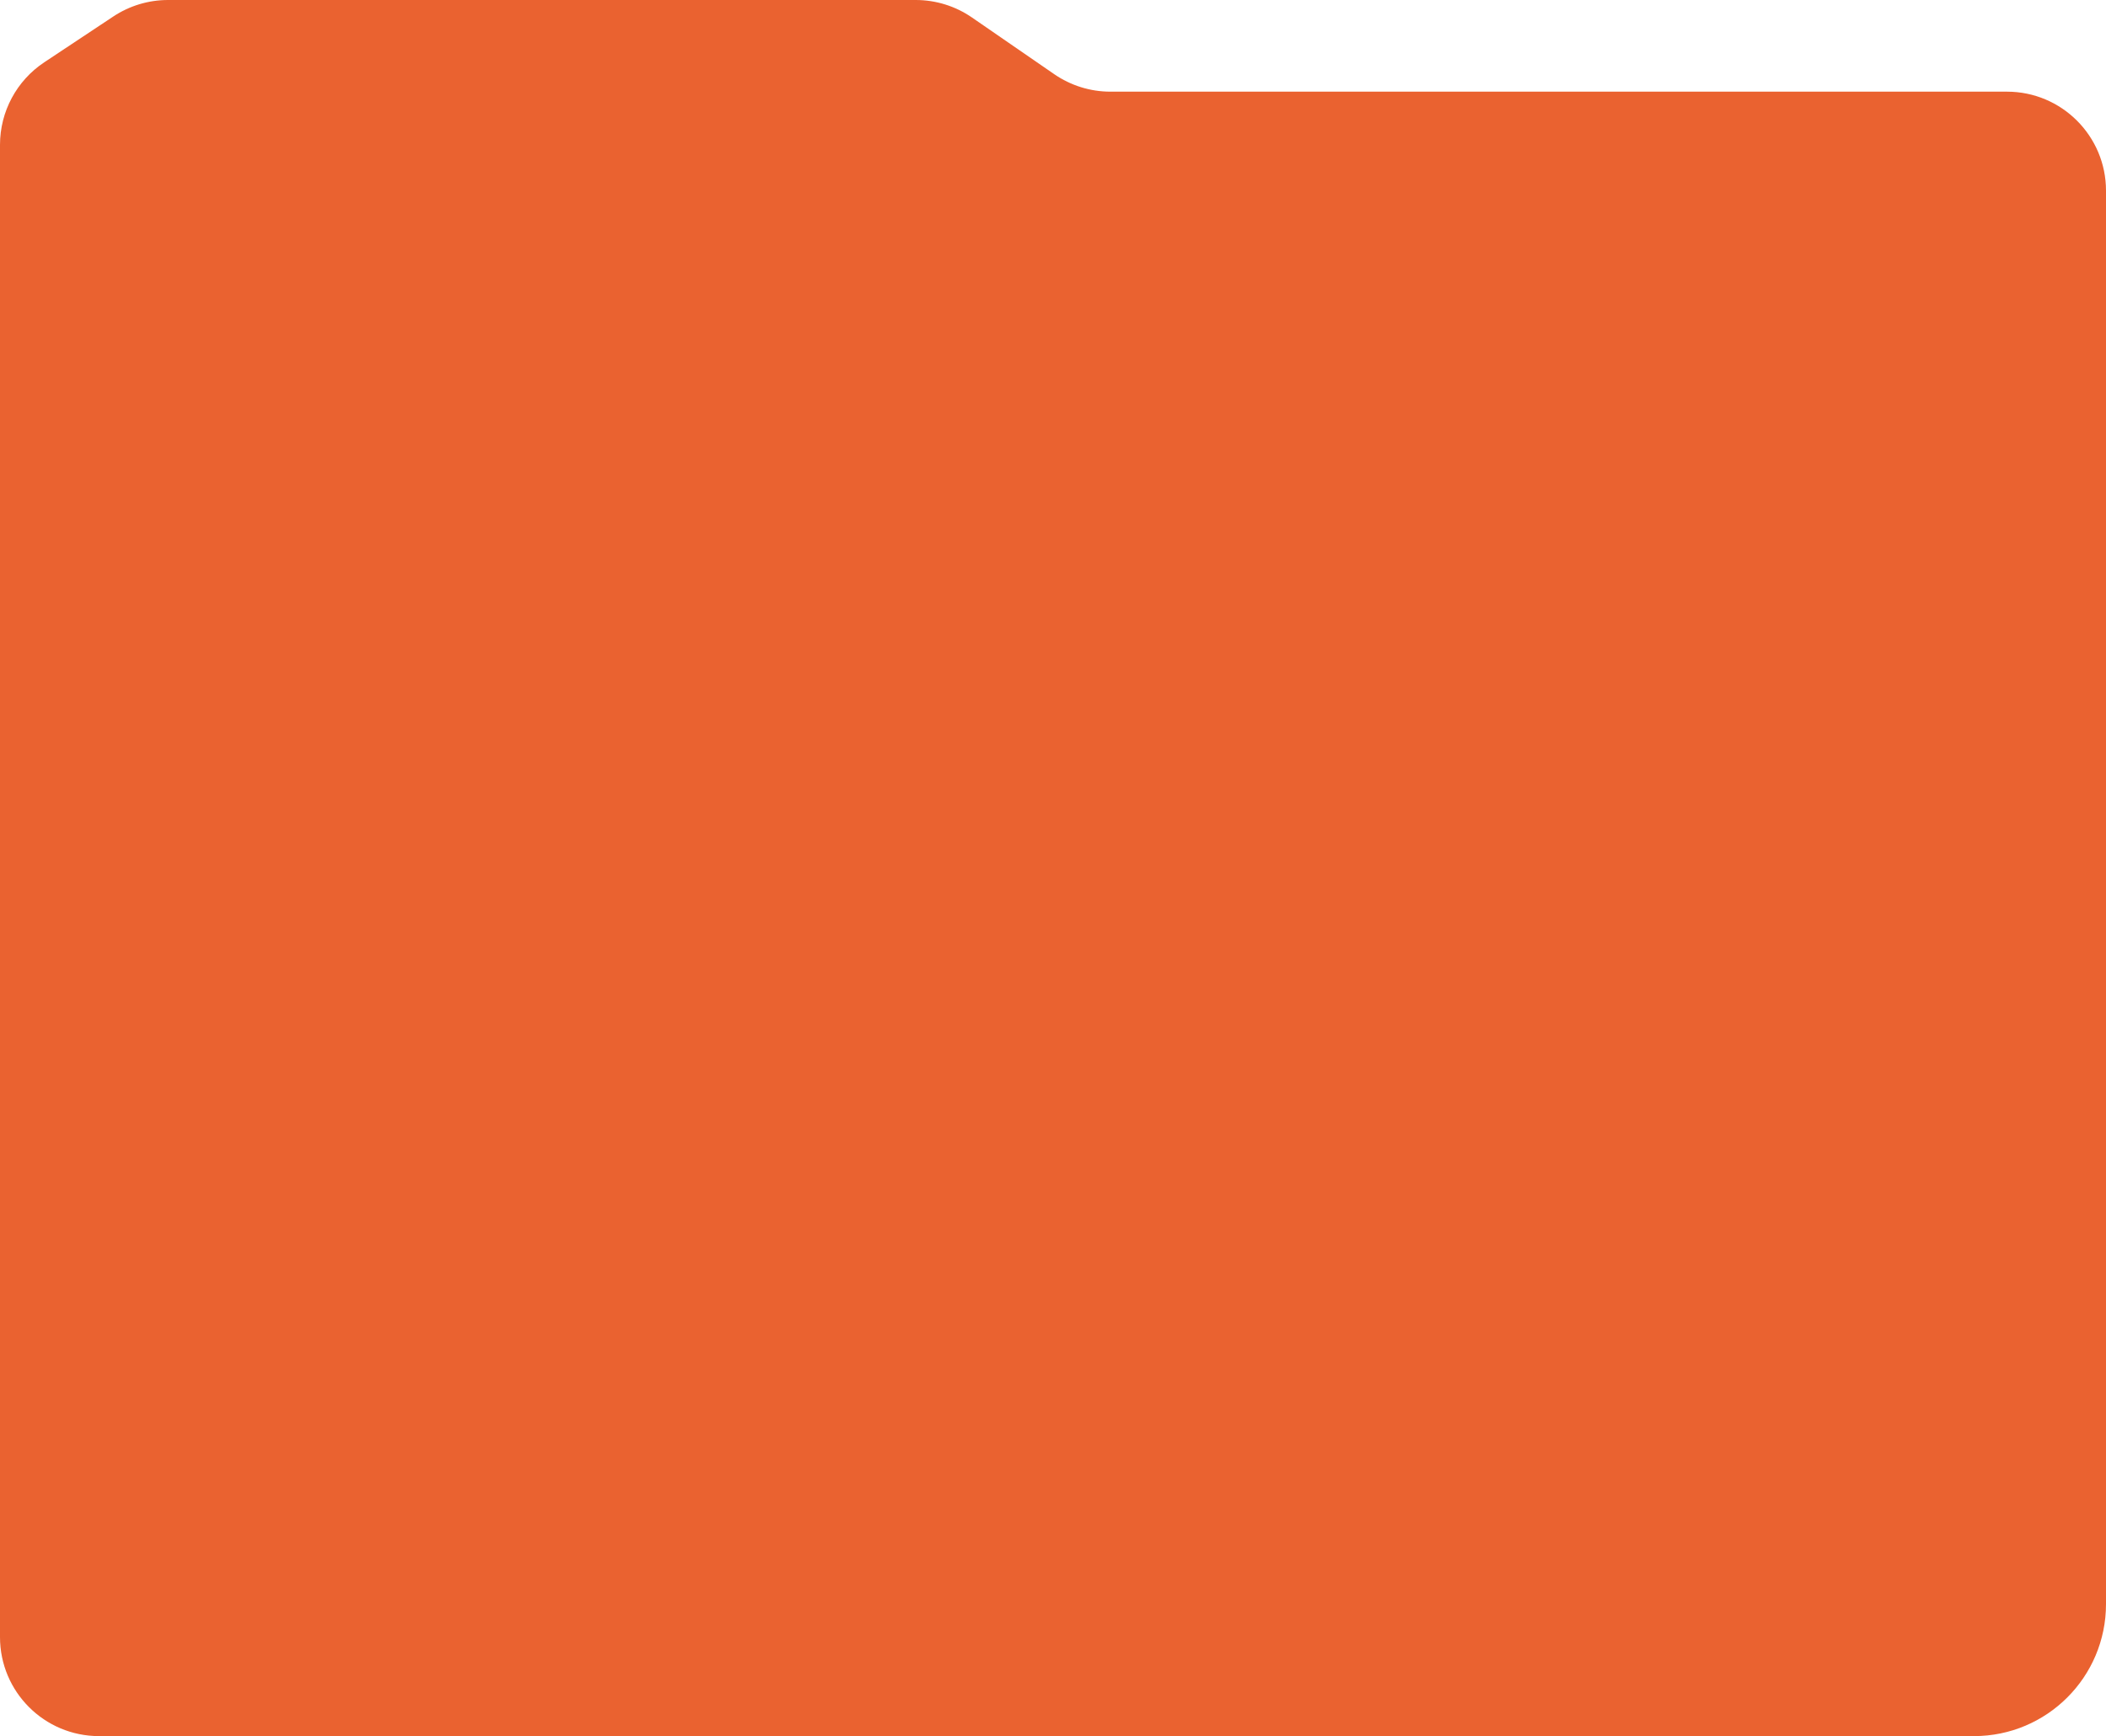
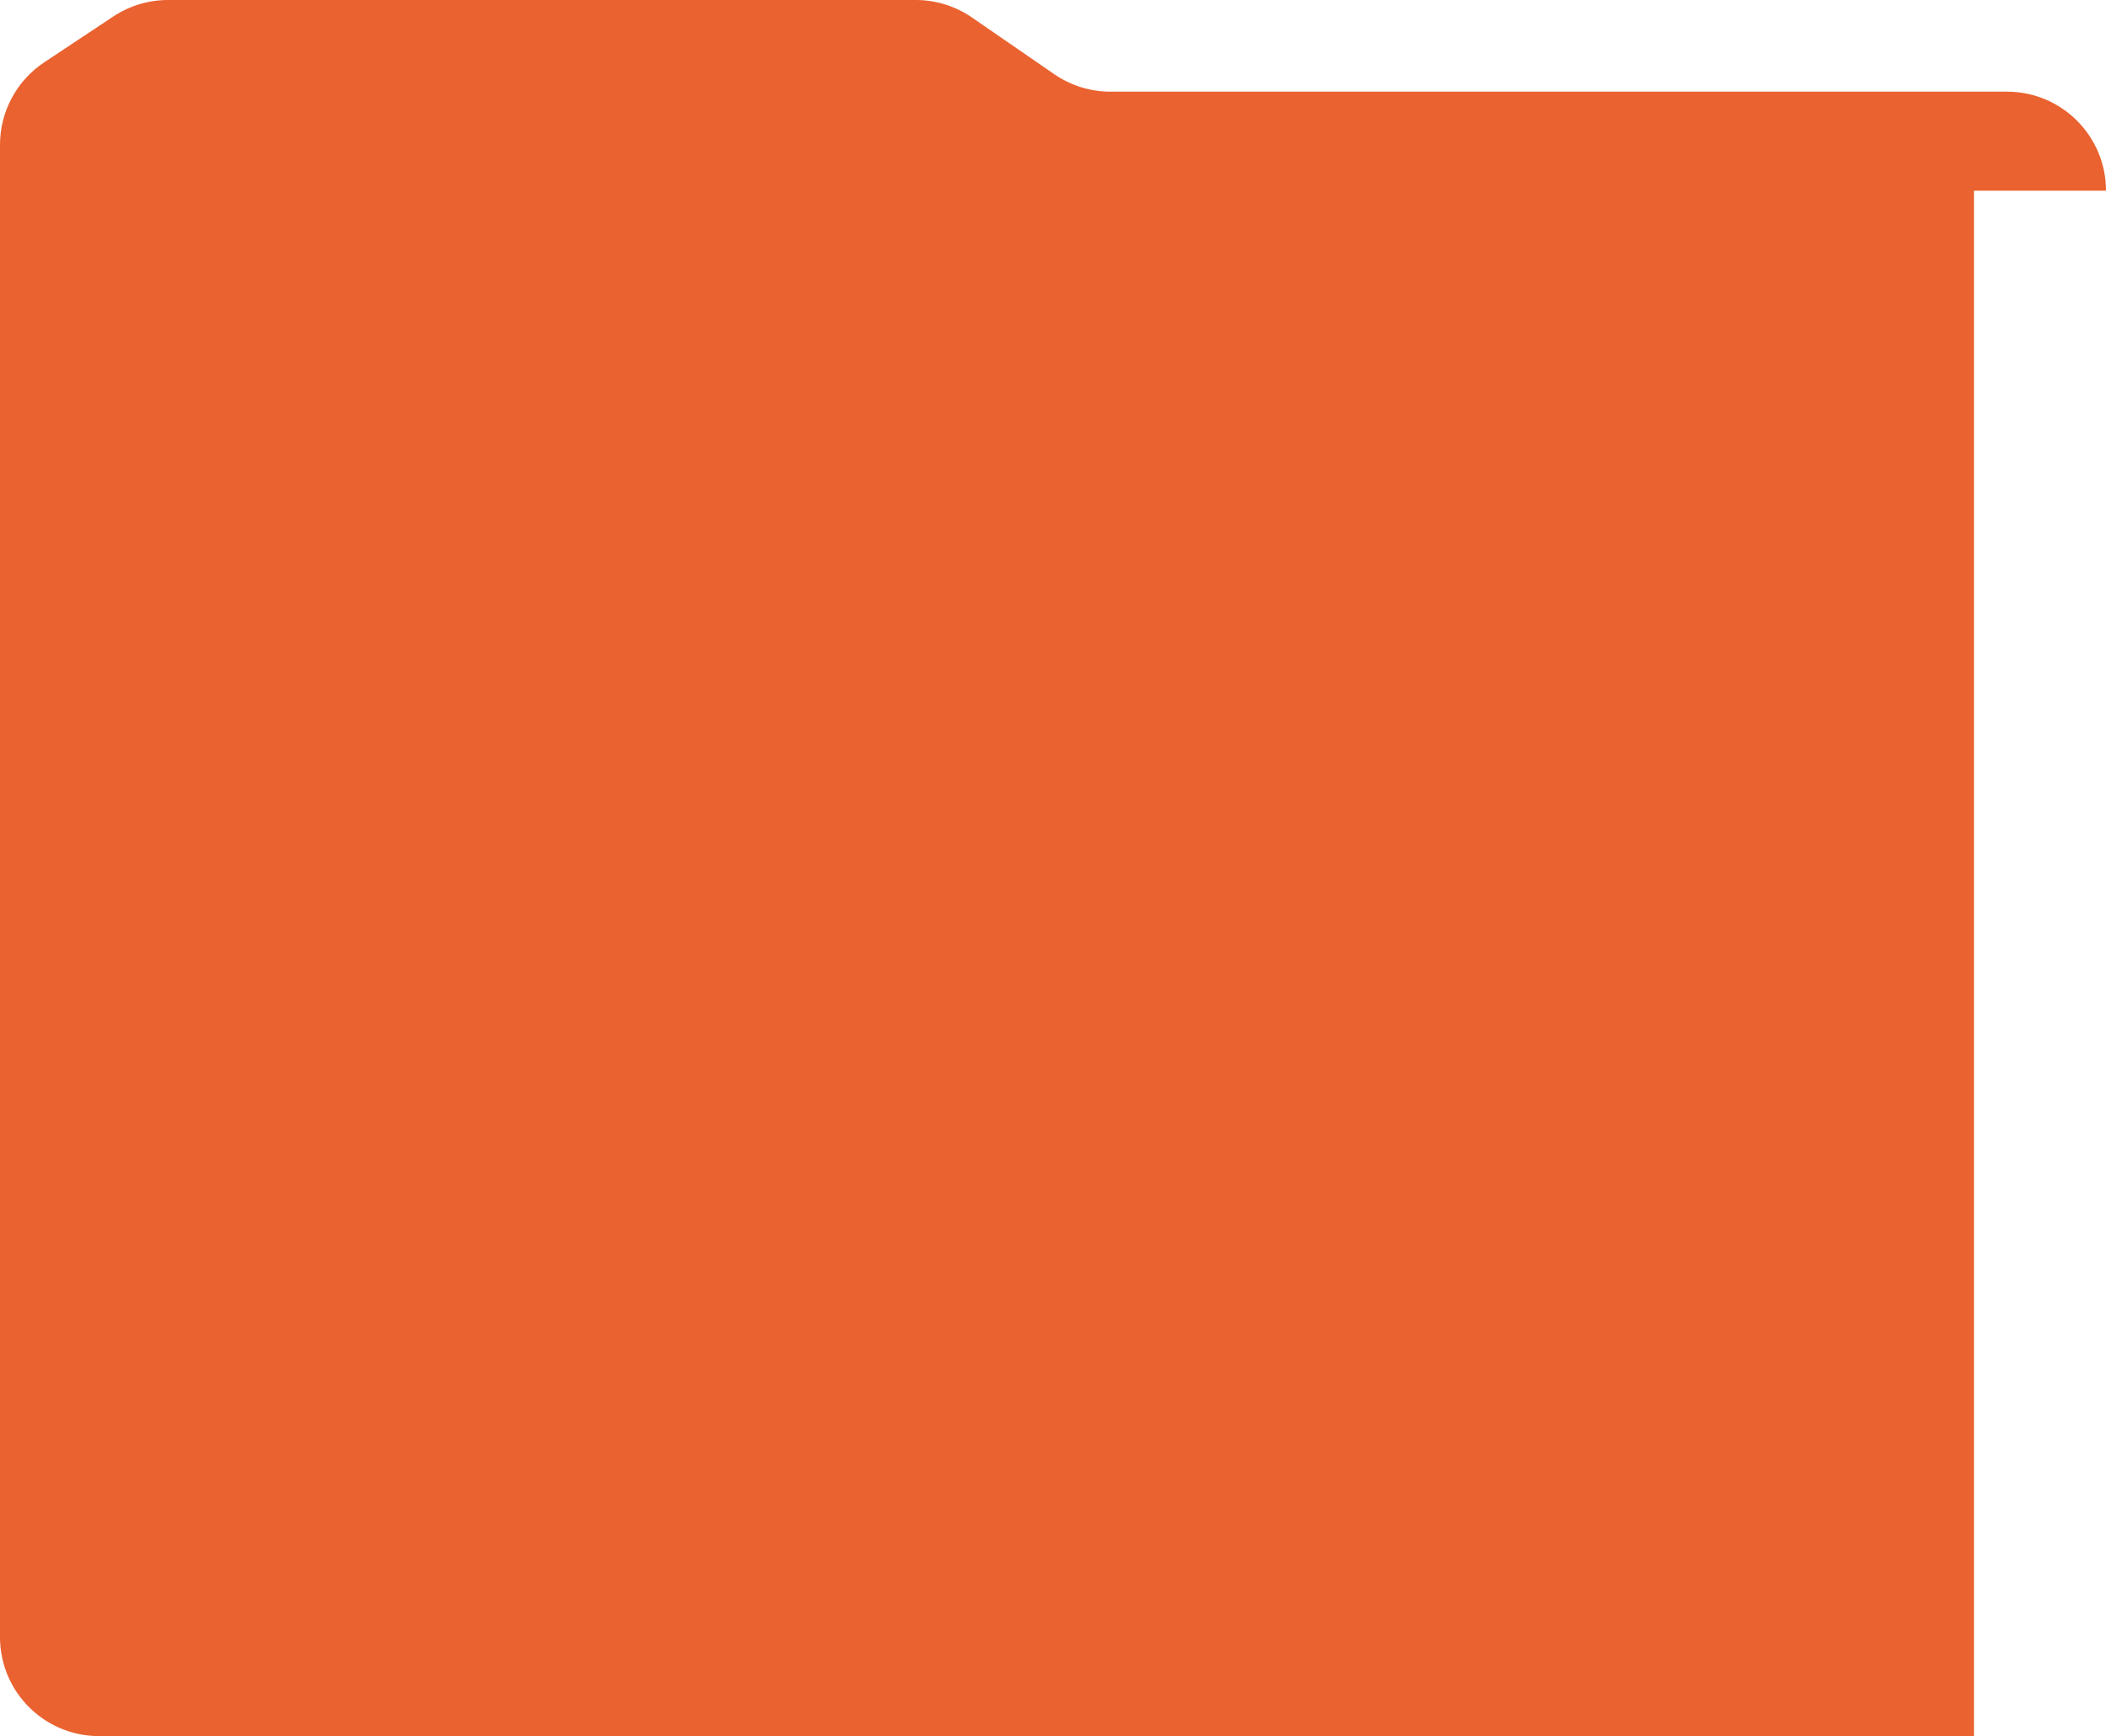
<svg xmlns="http://www.w3.org/2000/svg" width="319" height="263" viewBox="0 0 319 263" fill="none">
-   <path d="M319 28.886C319 20.602 312.284 13.886 304 13.886H168.199C165.159 13.886 162.19 12.963 159.687 11.238L147.224 2.649C144.72 0.924 141.752 0 138.712 0H25.45C22.5 0 19.615 0.87 17.156 2.502L6.706 9.436C2.518 12.216 0 16.908 0 21.935V248C0 256.284 6.716 263 15 263H299C310.046 263 319 254.046 319 243V28.886Z" fill="#EA6230" />
+   <path d="M319 28.886C319 20.602 312.284 13.886 304 13.886H168.199C165.159 13.886 162.19 12.963 159.687 11.238L147.224 2.649C144.72 0.924 141.752 0 138.712 0H25.45C22.5 0 19.615 0.87 17.156 2.502L6.706 9.436C2.518 12.216 0 16.908 0 21.935V248C0 256.284 6.716 263 15 263H299V28.886Z" fill="#EA6230" />
</svg>